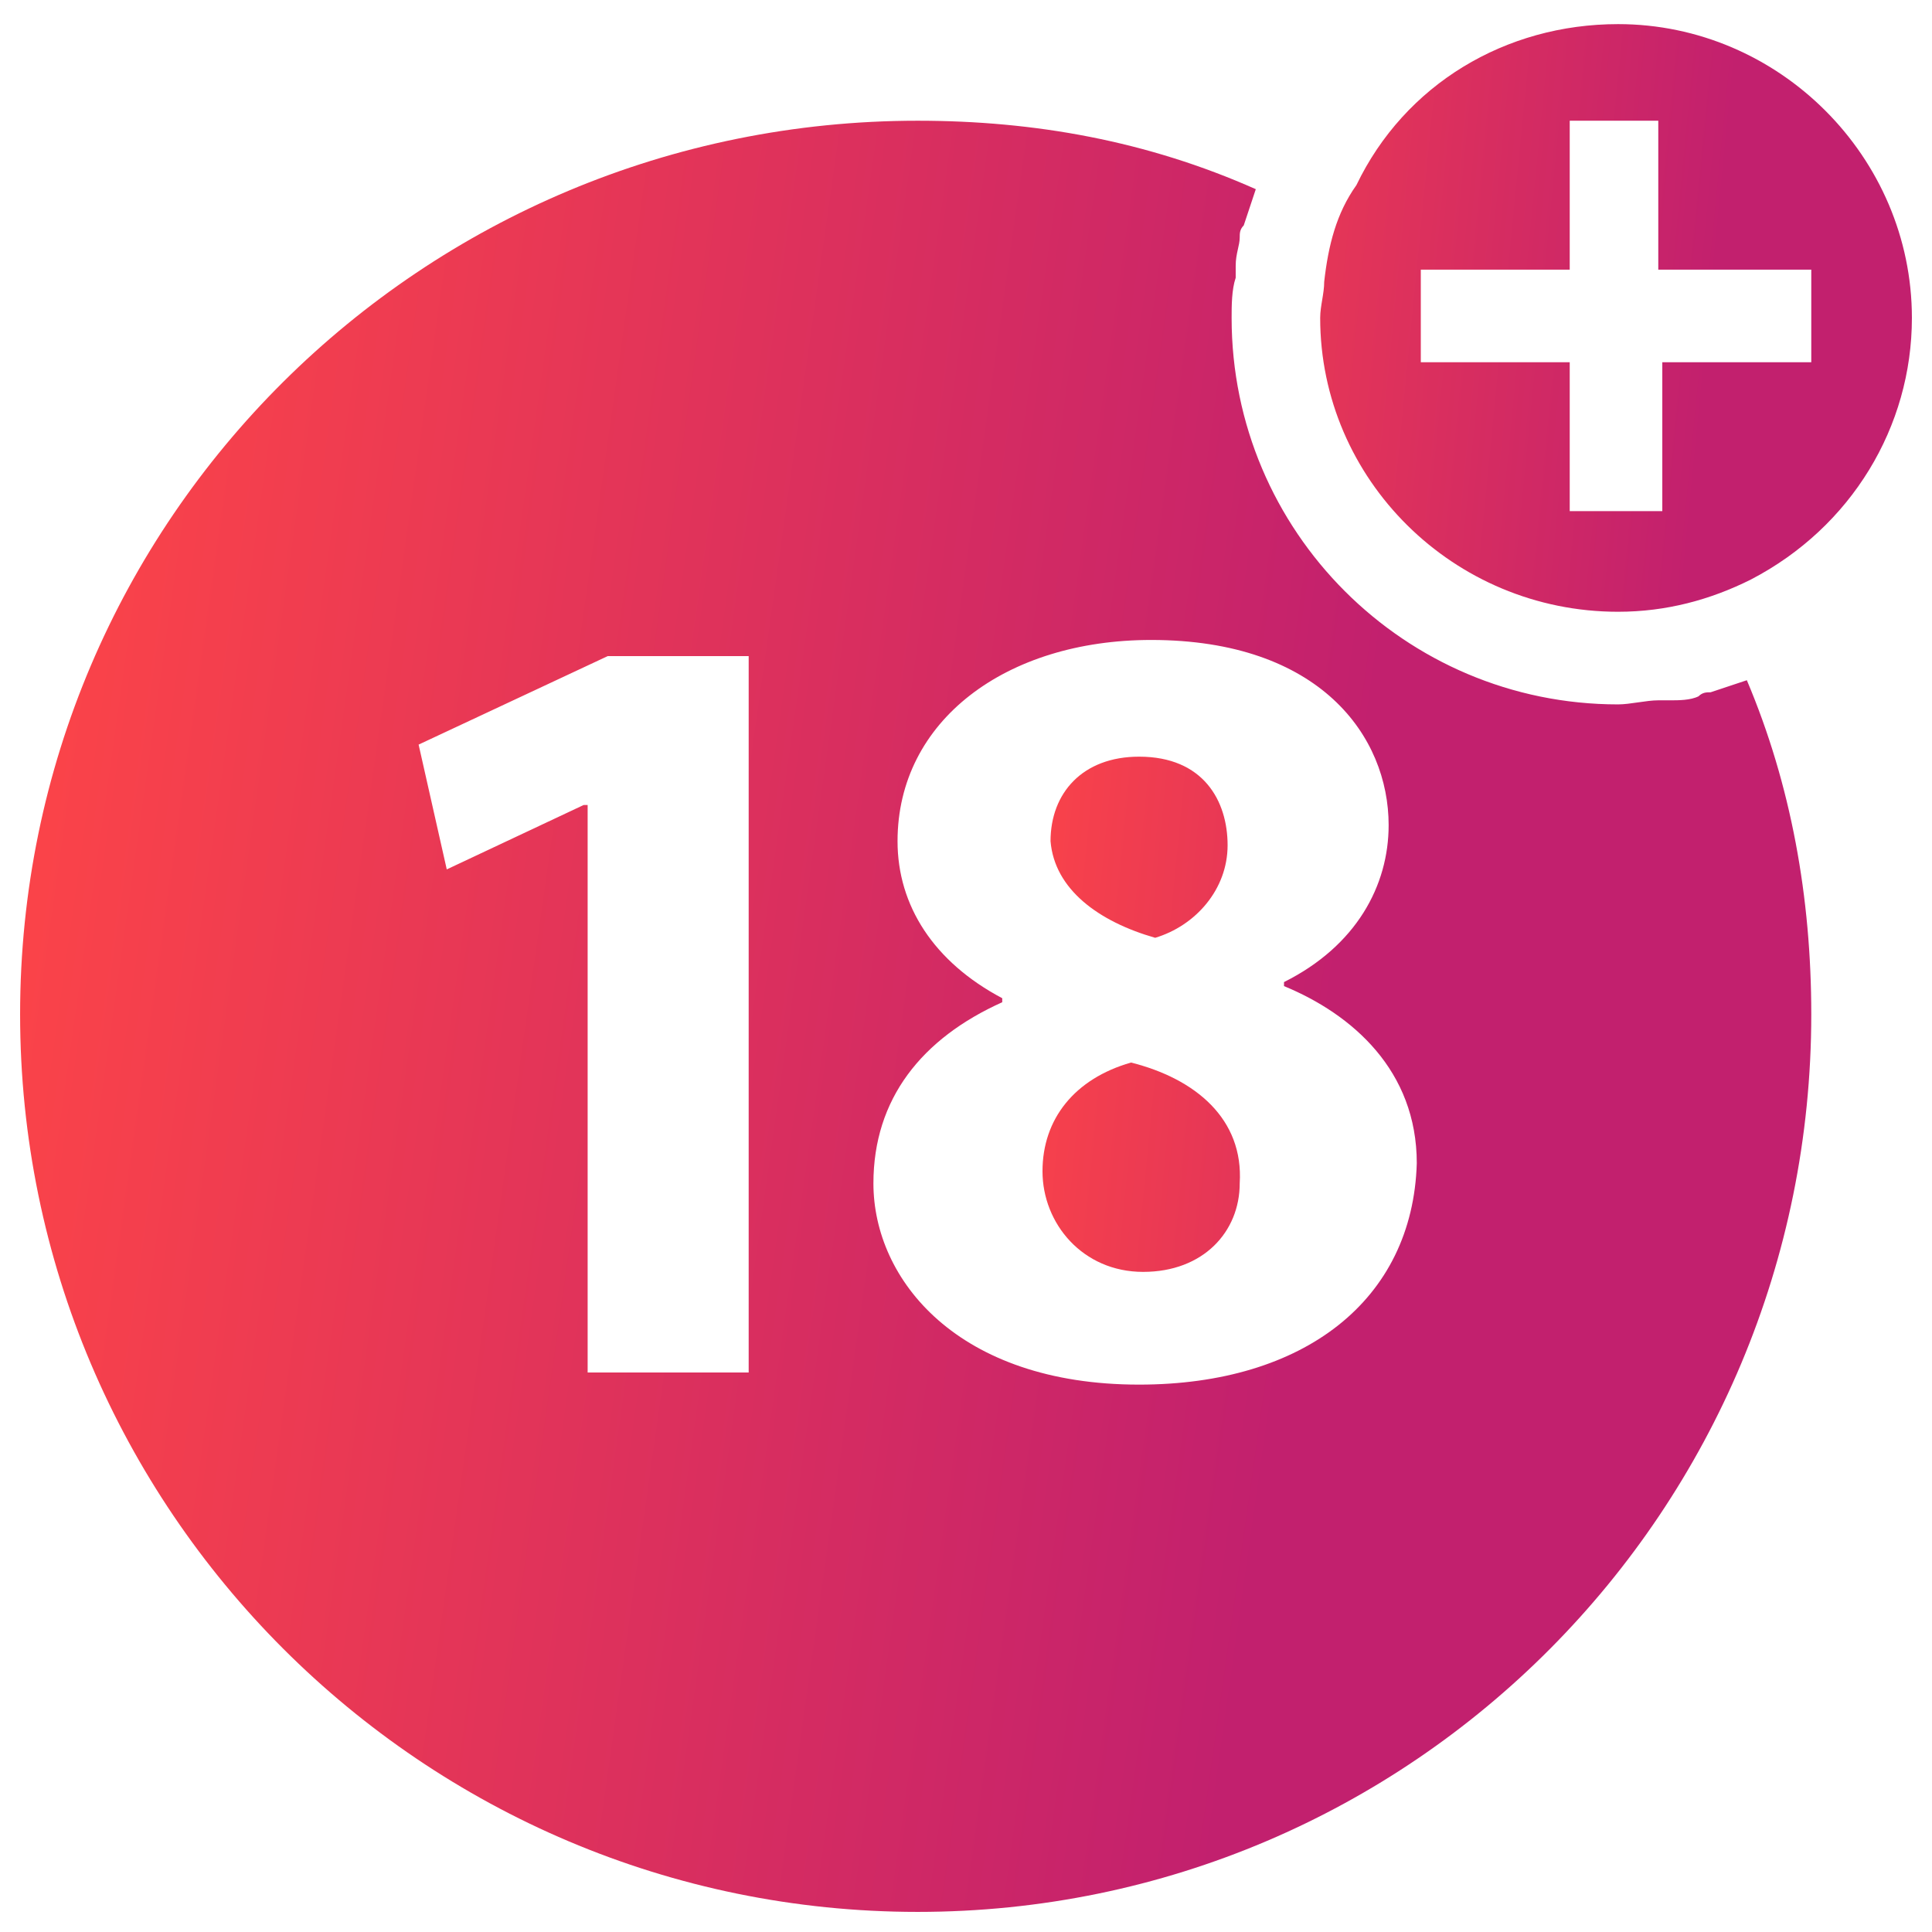
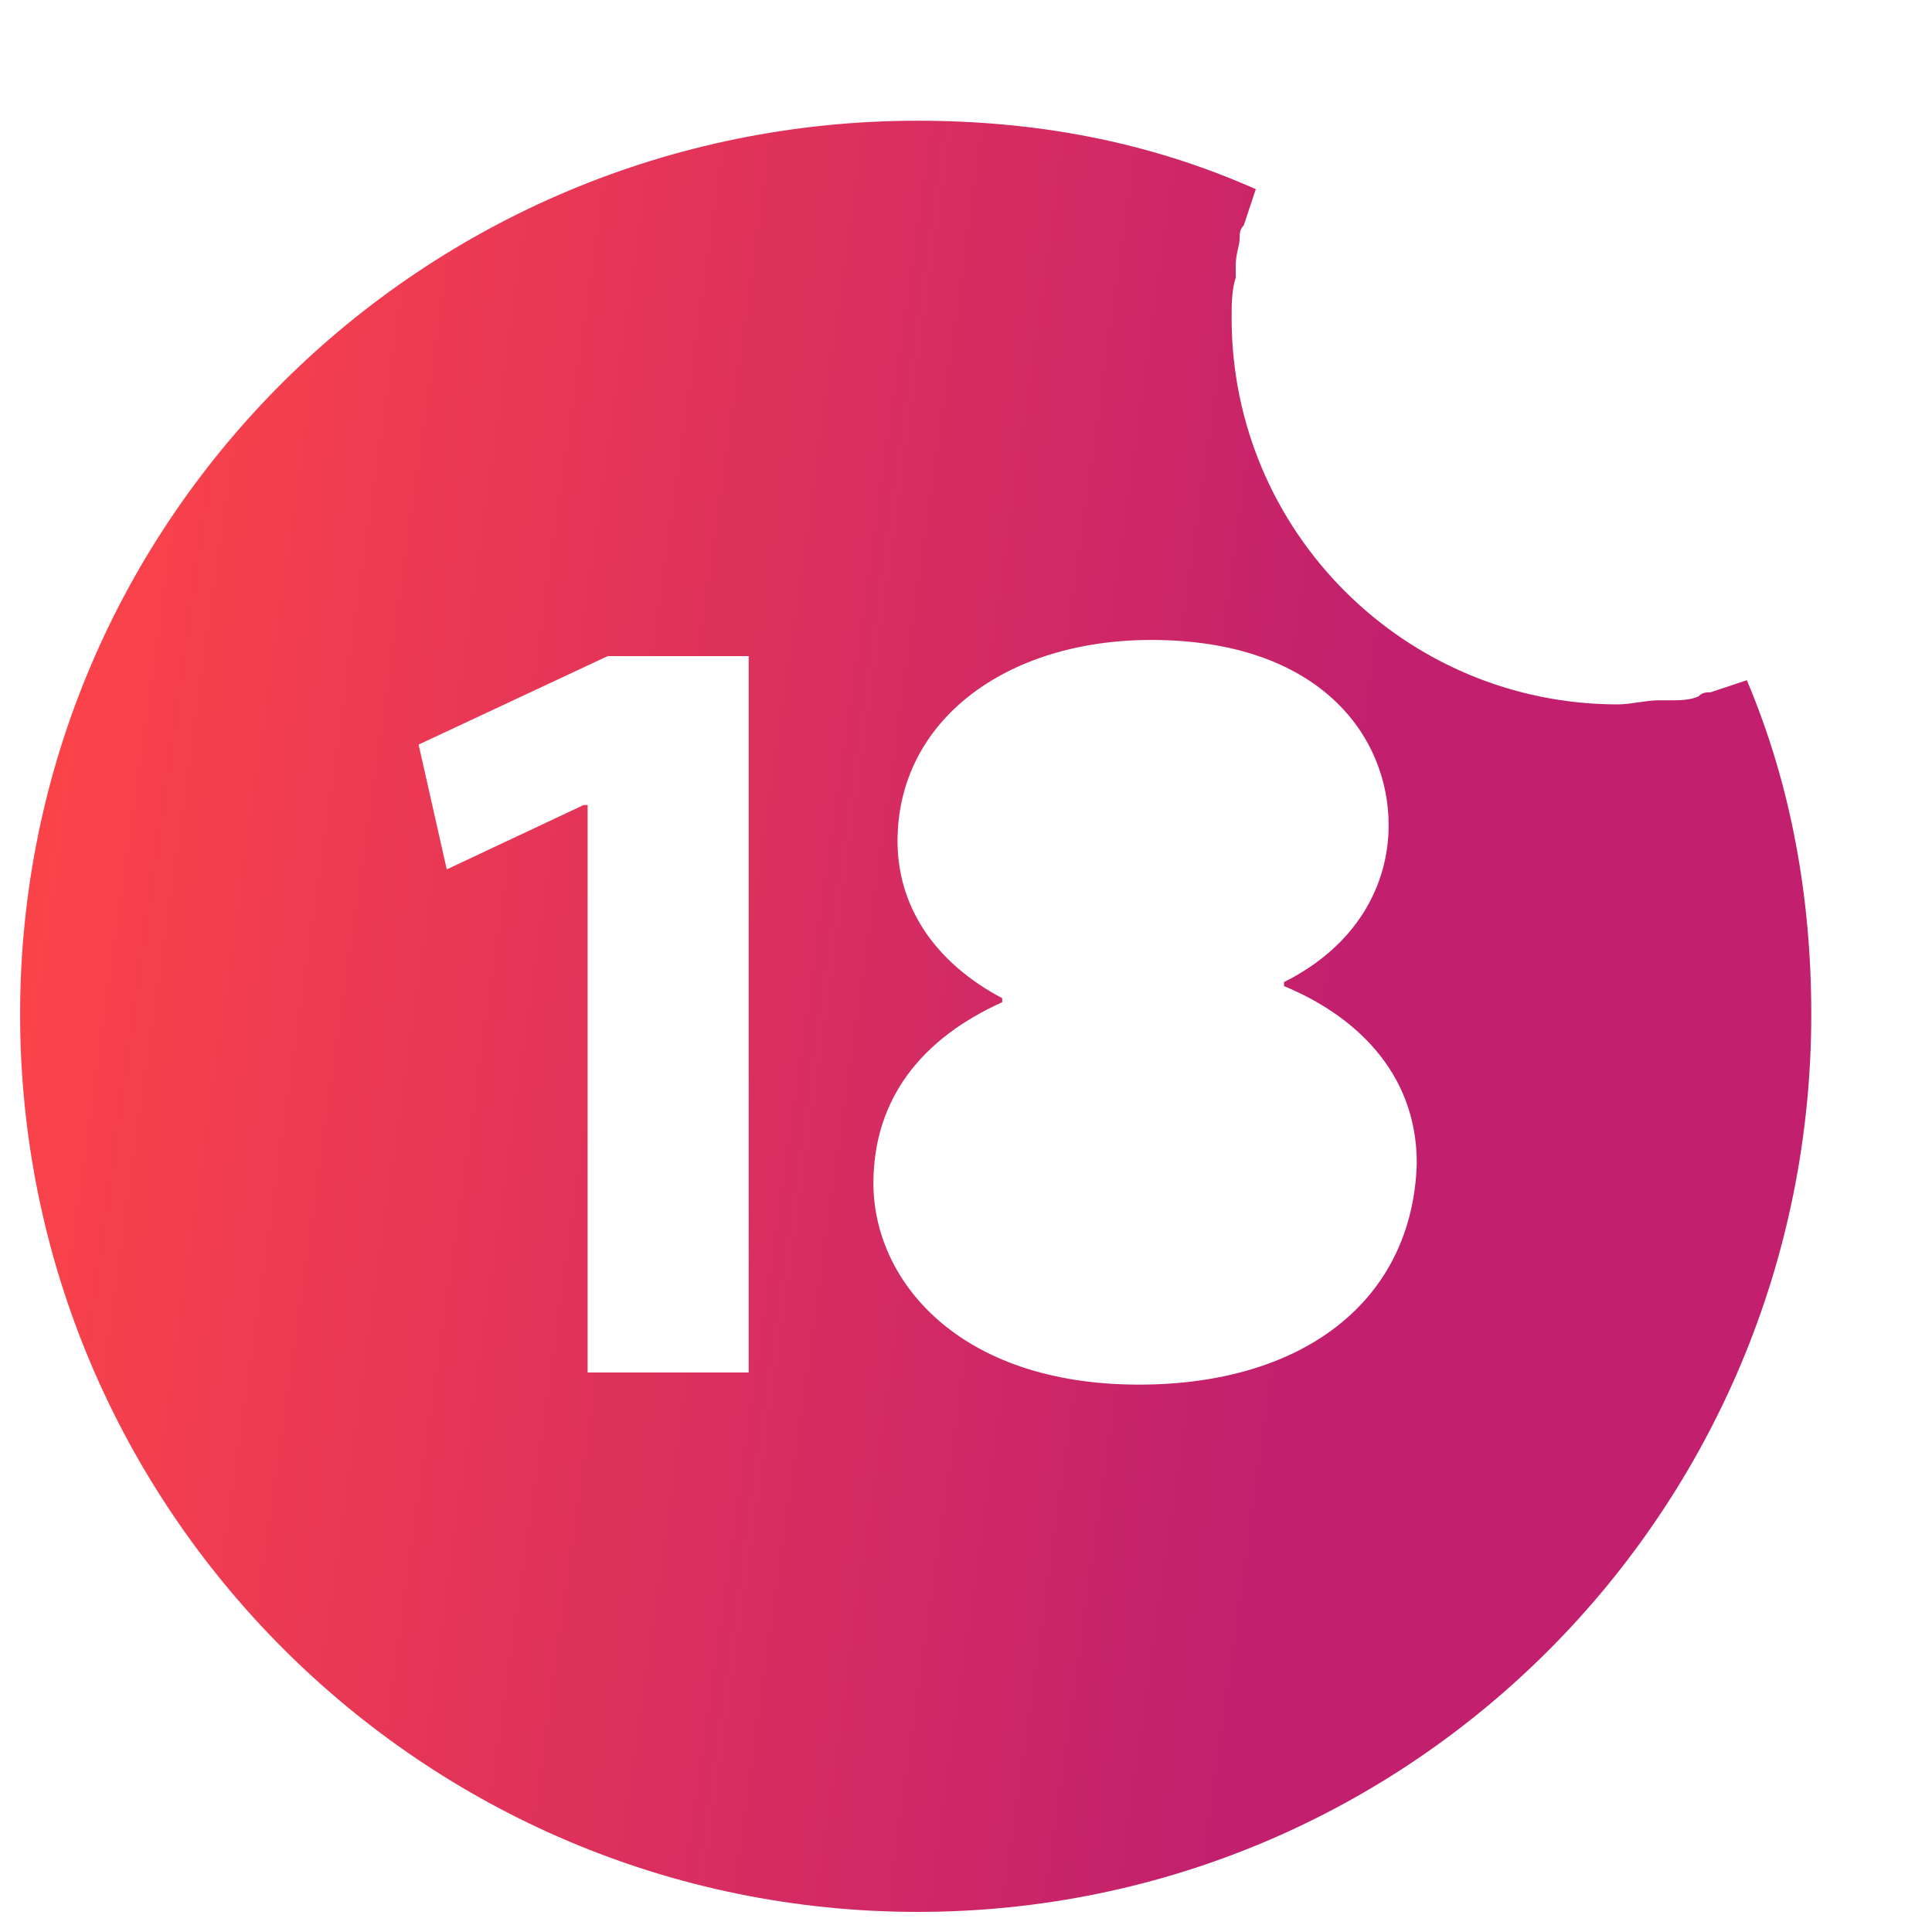
<svg xmlns="http://www.w3.org/2000/svg" width="37" height="37" viewBox="0 0 37 37" fill="none">
  <path d="M33.454 13.027C33.223 13.104 32.992 13.181 32.76 13.258C32.683 13.258 32.606 13.258 32.529 13.335C32.375 13.412 32.144 13.412 31.989 13.412C31.913 13.412 31.835 13.412 31.758 13.412C31.527 13.412 31.219 13.49 30.988 13.49C26.902 13.49 23.587 10.175 23.587 6.09C23.587 5.858 23.587 5.55 23.665 5.319C23.665 5.242 23.665 5.165 23.665 5.088C23.665 4.856 23.742 4.702 23.742 4.548C23.742 4.471 23.742 4.394 23.819 4.317C23.896 4.085 23.973 3.854 24.05 3.623C21.969 2.698 19.81 2.312 17.575 2.312C8.094 2.312 0.385 9.944 0.385 19.425C0.385 28.906 8.094 36.615 17.575 36.615C27.056 36.615 34.688 28.906 34.688 19.425C34.688 17.19 34.302 15.031 33.454 13.027ZM14.338 26.285H11.254V15.417H11.177L8.556 16.65L8.017 14.26L11.639 12.565H14.338V26.285ZM21.814 26.517C18.346 26.517 16.727 24.512 16.727 22.663C16.727 21.044 17.652 19.887 19.194 19.194V19.117C17.883 18.423 17.189 17.344 17.189 16.11C17.189 13.798 19.271 12.256 22.046 12.256C25.283 12.256 26.594 14.106 26.594 15.802C26.594 16.958 25.977 18.115 24.59 18.808V18.885C25.9 19.425 27.133 20.504 27.133 22.277C27.056 24.898 24.975 26.517 21.814 26.517Z" fill="url(#paint0_linear_115_9720)" />
-   <path d="M22.123 17.96C22.894 17.729 23.51 17.035 23.51 16.187C23.51 15.339 23.048 14.491 21.815 14.491C20.735 14.491 20.119 15.185 20.119 16.11C20.196 17.035 21.044 17.651 22.123 17.96ZM21.66 20.349C20.581 20.658 19.965 21.429 19.965 22.431C19.965 23.433 20.735 24.358 21.892 24.358C23.048 24.358 23.742 23.587 23.742 22.662C23.819 21.429 22.894 20.658 21.66 20.349ZM30.988 11.716C31.913 11.716 32.76 11.485 33.531 11.099C35.458 10.097 36.615 8.17 36.615 6.089C36.615 3.006 34.071 0.462 30.988 0.462C28.829 0.462 26.902 1.618 25.977 3.545C25.592 4.085 25.438 4.702 25.36 5.395C25.36 5.627 25.283 5.858 25.283 6.089C25.283 9.172 27.827 11.716 30.988 11.716ZM27.21 5.164H30.062V2.312H31.758V5.164H34.688V6.937H31.835V9.789H30.062V6.937H27.21V5.164Z" fill="url(#paint1_linear_115_9720)" />
  <defs>
    <linearGradient id="paint0_linear_115_9720" x1="0.385" y1="3.92" x2="27.234" y2="7.707" gradientUnits="userSpaceOnUse">
      <stop stop-color="#FF4646" />
      <stop offset="1" stop-color="#C2206E" />
    </linearGradient>
    <linearGradient id="paint1_linear_115_9720" x1="19.965" y1="1.582" x2="33.129" y2="2.876" gradientUnits="userSpaceOnUse">
      <stop stop-color="#FF4646" />
      <stop offset="1" stop-color="#C2206E" />
    </linearGradient>
  </defs>
</svg>